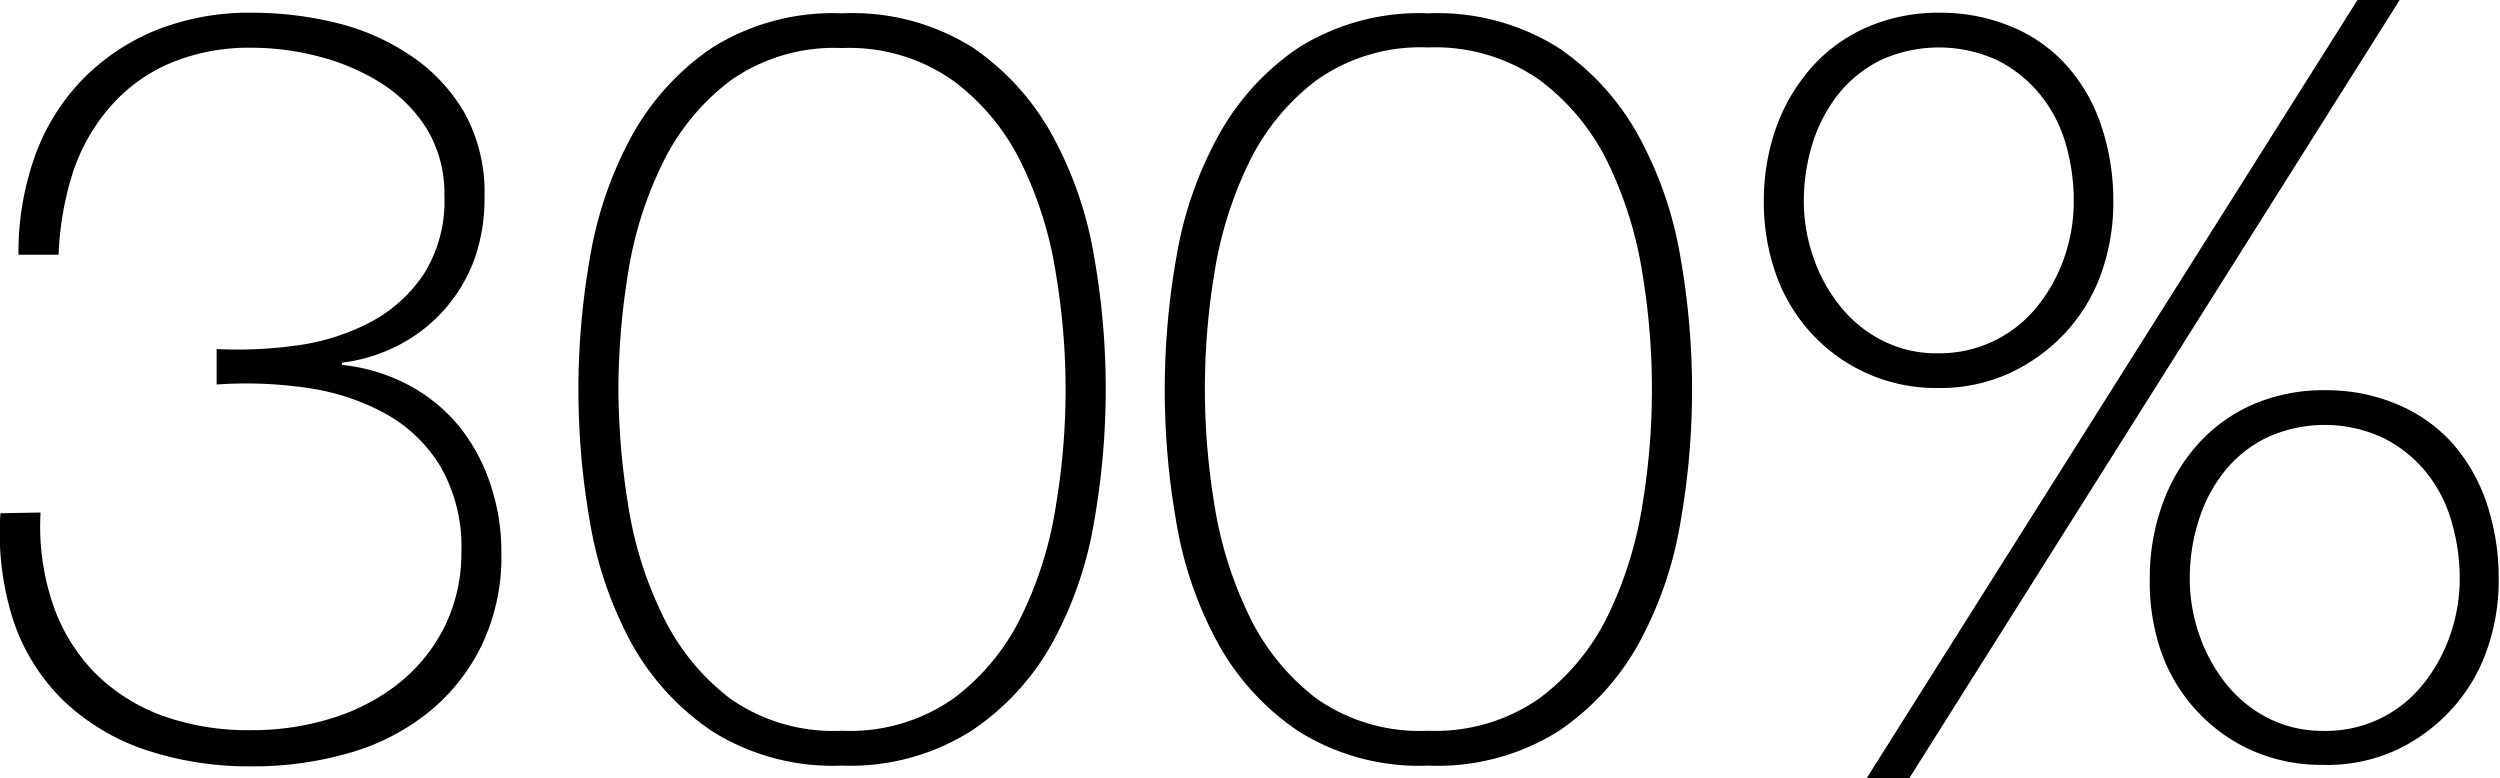
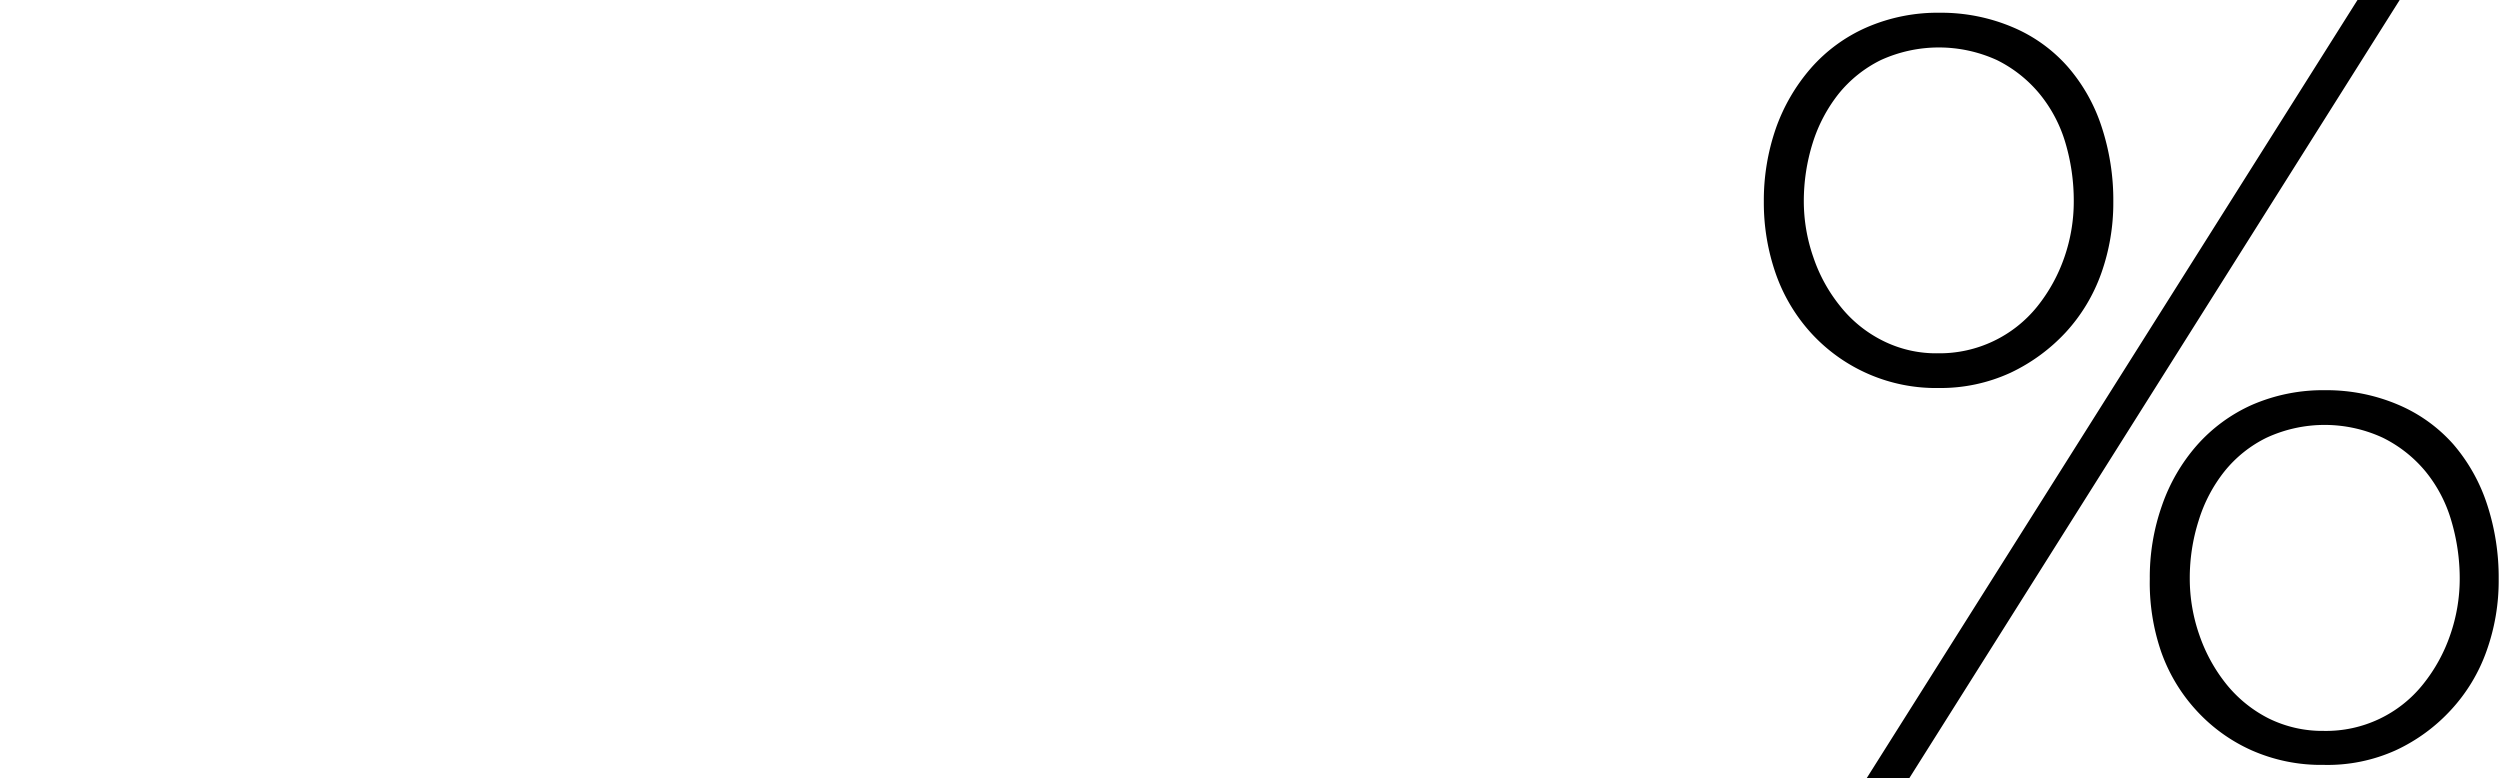
<svg xmlns="http://www.w3.org/2000/svg" width="170.68" height="53.14" viewBox="0 0 170.68 53.14">
  <title>app-designer-edinburgh-stat</title>
-   <path d="M5.33,45.29a16.52,16.52,0,0,0,.83,6.23A12.45,12.45,0,0,0,9,56.2a12.74,12.74,0,0,0,4.61,2.95,17.39,17.39,0,0,0,6.19,1,18.11,18.11,0,0,0,5.33-.79,14,14,0,0,0,4.57-2.34,11.54,11.54,0,0,0,3.17-3.85A11.35,11.35,0,0,0,34.06,48a11,11,0,0,0-1.44-5.87,10.08,10.08,0,0,0-3.82-3.63,15.71,15.71,0,0,0-5.36-1.73,28.72,28.72,0,0,0-6.09-.22V34.13a29.14,29.14,0,0,0,5.51-.25,15.2,15.2,0,0,0,5-1.59A10,10,0,0,0,31.5,29a9.35,9.35,0,0,0,1.4-5.33,8.56,8.56,0,0,0-1.18-4.54A10,10,0,0,0,28.62,16a14.89,14.89,0,0,0-4.25-1.83,17.91,17.91,0,0,0-4.57-.61,14,14,0,0,0-5.69,1.08,11.34,11.34,0,0,0-4.07,3A13.07,13.07,0,0,0,7.56,22a21.07,21.07,0,0,0-1,5.69H3.82A19.59,19.59,0,0,1,4.93,21a14.58,14.58,0,0,1,3.21-5.22,14.83,14.83,0,0,1,5-3.39,17.2,17.2,0,0,1,6.62-1.22,23.83,23.83,0,0,1,5.87.72,15.58,15.58,0,0,1,5,2.23A11.87,11.87,0,0,1,34.27,18a11.23,11.23,0,0,1,1.37,5.69A12.58,12.58,0,0,1,35,27.86a10.88,10.88,0,0,1-2,3.46,10.7,10.7,0,0,1-3.1,2.48,11.36,11.36,0,0,1-4,1.26v.15a12.54,12.54,0,0,1,4.54,1.37,11.43,11.43,0,0,1,3.42,2.77A12.5,12.5,0,0,1,36,43.24,14.44,14.44,0,0,1,36.79,48a14,14,0,0,1-1.37,6.41,13.37,13.37,0,0,1-3.67,4.57,15.3,15.3,0,0,1-5.4,2.74,23.35,23.35,0,0,1-6.55.9,22.33,22.33,0,0,1-7.38-1.15,15.08,15.08,0,0,1-5.54-3.35,13.69,13.69,0,0,1-3.39-5.4,19.5,19.5,0,0,1-.9-7.38Z" transform="translate(-2.56 -10.3)" />
-   <path d="M60.05,62.57a15.51,15.51,0,0,1-8.86-2.34,17.41,17.41,0,0,1-5.51-6,26.41,26.41,0,0,1-2.84-8.28,52.06,52.06,0,0,1,0-18.07,26.41,26.41,0,0,1,2.84-8.28,17.41,17.41,0,0,1,5.51-6.05,15.51,15.51,0,0,1,8.86-2.34A15.45,15.45,0,0,1,68.9,13.5a17.31,17.31,0,0,1,5.51,6.05,26.17,26.17,0,0,1,2.85,8.28,52.06,52.06,0,0,1,0,18.07,26.17,26.17,0,0,1-2.85,8.28,17.31,17.31,0,0,1-5.51,6A15.45,15.45,0,0,1,60.05,62.57Zm0-2.38A12.32,12.32,0,0,0,67.64,58a15.39,15.39,0,0,0,4.68-5.69,26.27,26.27,0,0,0,2.34-7.56,47.67,47.67,0,0,0,0-15.69,26.27,26.27,0,0,0-2.34-7.56,15.39,15.39,0,0,0-4.68-5.69,12.32,12.32,0,0,0-7.59-2.23,12.28,12.28,0,0,0-7.63,2.23,15.61,15.61,0,0,0-4.65,5.69A26.27,26.27,0,0,0,45.43,29a50.52,50.52,0,0,0-.65,7.84,50.54,50.54,0,0,0,.65,7.85,26.27,26.27,0,0,0,2.34,7.56A15.61,15.61,0,0,0,52.42,58,12.28,12.28,0,0,0,60.05,60.19Z" transform="translate(-2.56 -10.3)" />
-   <path d="M100.08,62.57a15.51,15.51,0,0,1-8.86-2.34,17.29,17.29,0,0,1-5.5-6,26.17,26.17,0,0,1-2.85-8.28,52.06,52.06,0,0,1,0-18.07,26.17,26.17,0,0,1,2.85-8.28,17.29,17.29,0,0,1,5.5-6.05,15.51,15.51,0,0,1,8.86-2.34,15.51,15.51,0,0,1,8.86,2.34,17.29,17.29,0,0,1,5.5,6.05,26.17,26.17,0,0,1,2.85,8.28,52.06,52.06,0,0,1,0,18.07,26.17,26.17,0,0,1-2.85,8.28,17.29,17.29,0,0,1-5.5,6A15.51,15.51,0,0,1,100.08,62.57Zm0-2.38a12.37,12.37,0,0,0,7.6-2.23,15.49,15.49,0,0,0,4.68-5.69,26.91,26.91,0,0,0,2.34-7.56,48.4,48.4,0,0,0,0-15.69,26.91,26.91,0,0,0-2.34-7.56,15.49,15.49,0,0,0-4.68-5.69,12.37,12.37,0,0,0-7.6-2.23,12.3,12.3,0,0,0-7.63,2.23,15.61,15.61,0,0,0-4.65,5.69A26.91,26.91,0,0,0,85.46,29a48.4,48.4,0,0,0,0,15.69,26.91,26.91,0,0,0,2.34,7.56A15.61,15.61,0,0,0,92.45,58,12.3,12.3,0,0,0,100.08,60.19Z" transform="translate(-2.56 -10.3)" />
  <path d="M134.93,36.79a11.54,11.54,0,0,1-8.71-3.74A11.81,11.81,0,0,1,123.8,29a14.7,14.7,0,0,1-.82-4.93,15,15,0,0,1,.82-5,12.65,12.65,0,0,1,2.38-4.1A10.84,10.84,0,0,1,130,12.17a12.16,12.16,0,0,1,5-1,12.48,12.48,0,0,1,5,1,10.37,10.37,0,0,1,3.74,2.7,11.8,11.8,0,0,1,2.31,4.11,16,16,0,0,1,.79,5.11,14.35,14.35,0,0,1-.83,4.89,11.78,11.78,0,0,1-2.41,4,12.32,12.32,0,0,1-3.78,2.77A11.42,11.42,0,0,1,134.93,36.79Zm-.07-2.37a8.56,8.56,0,0,0,6.8-3.21,11.23,11.23,0,0,0,1.84-3.35,11.59,11.59,0,0,0,.64-3.81,13.91,13.91,0,0,0-.57-4,9.52,9.52,0,0,0-1.77-3.35,8.89,8.89,0,0,0-2.91-2.3,9.55,9.55,0,0,0-7.92,0,8.58,8.58,0,0,0-2.88,2.3,10.41,10.41,0,0,0-1.77,3.35,13.27,13.27,0,0,0-.61,4,11.6,11.6,0,0,0,.65,3.81,10.8,10.8,0,0,0,1.84,3.35,8.6,8.6,0,0,0,2.88,2.34A8.1,8.1,0,0,0,134.86,34.42ZM163.51,10.3h2.88L132.91,63.43H130ZM149.33,49.82a14.7,14.7,0,0,1,.83-5,12.35,12.35,0,0,1,2.37-4.1,11,11,0,0,1,3.78-2.78,12.16,12.16,0,0,1,5-1,12.48,12.48,0,0,1,5,1,10.5,10.5,0,0,1,3.75,2.7,12,12,0,0,1,2.3,4.1,16,16,0,0,1,.79,5.11,14.21,14.21,0,0,1-.83,4.9,11.64,11.64,0,0,1-2.41,4,11.94,11.94,0,0,1-3.78,2.77,11.28,11.28,0,0,1-4.93,1,11.71,11.71,0,0,1-4.93-1,11.41,11.41,0,0,1-3.78-2.74,11.59,11.59,0,0,1-2.41-4.06A14.52,14.52,0,0,1,149.33,49.82Zm2.73,0a11.66,11.66,0,0,0,.65,3.82A11.13,11.13,0,0,0,154.55,57a8.84,8.84,0,0,0,2.88,2.34,8.28,8.28,0,0,0,3.78.86A8.47,8.47,0,0,0,168,57a11.13,11.13,0,0,0,1.84-3.35,11.66,11.66,0,0,0,.65-3.82,13.85,13.85,0,0,0-.58-4,9.5,9.5,0,0,0-1.76-3.35,8.9,8.9,0,0,0-2.92-2.3,9.45,9.45,0,0,0-7.92,0,8.46,8.46,0,0,0-2.88,2.3,10.2,10.2,0,0,0-1.76,3.35A12.91,12.91,0,0,0,152.06,49.82Z" transform="translate(-2.56 -10.3)" />
</svg>